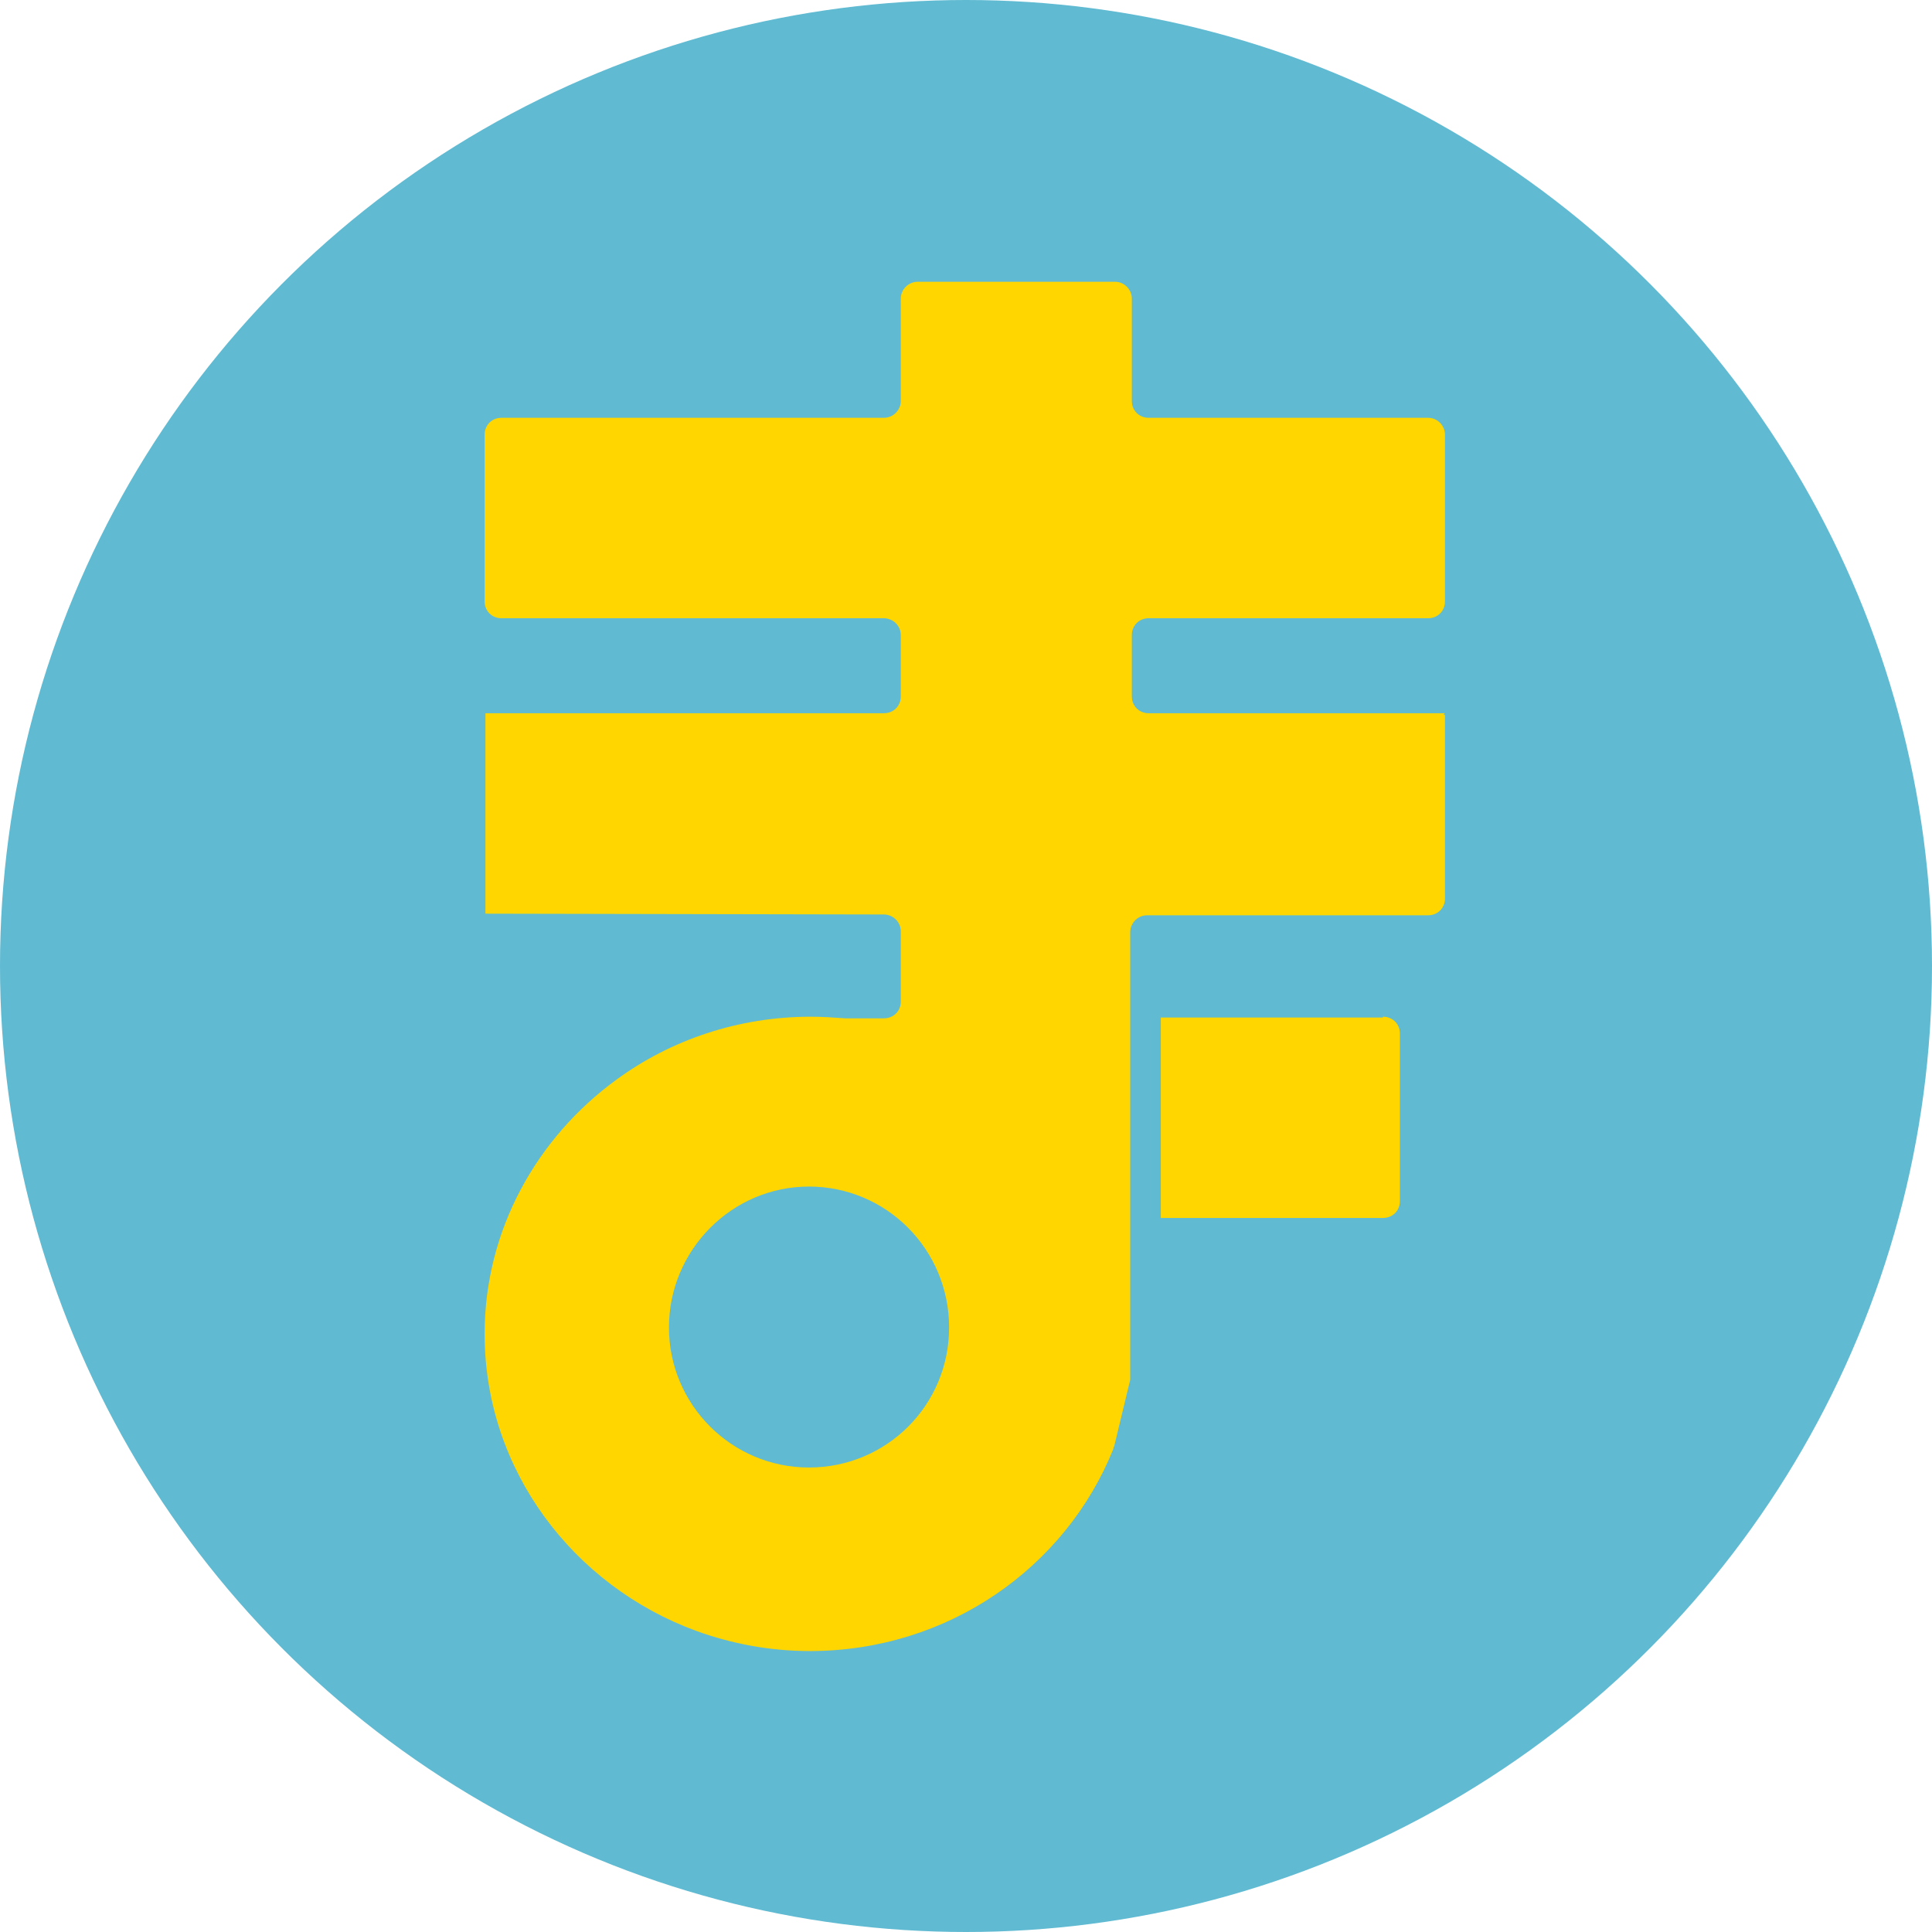
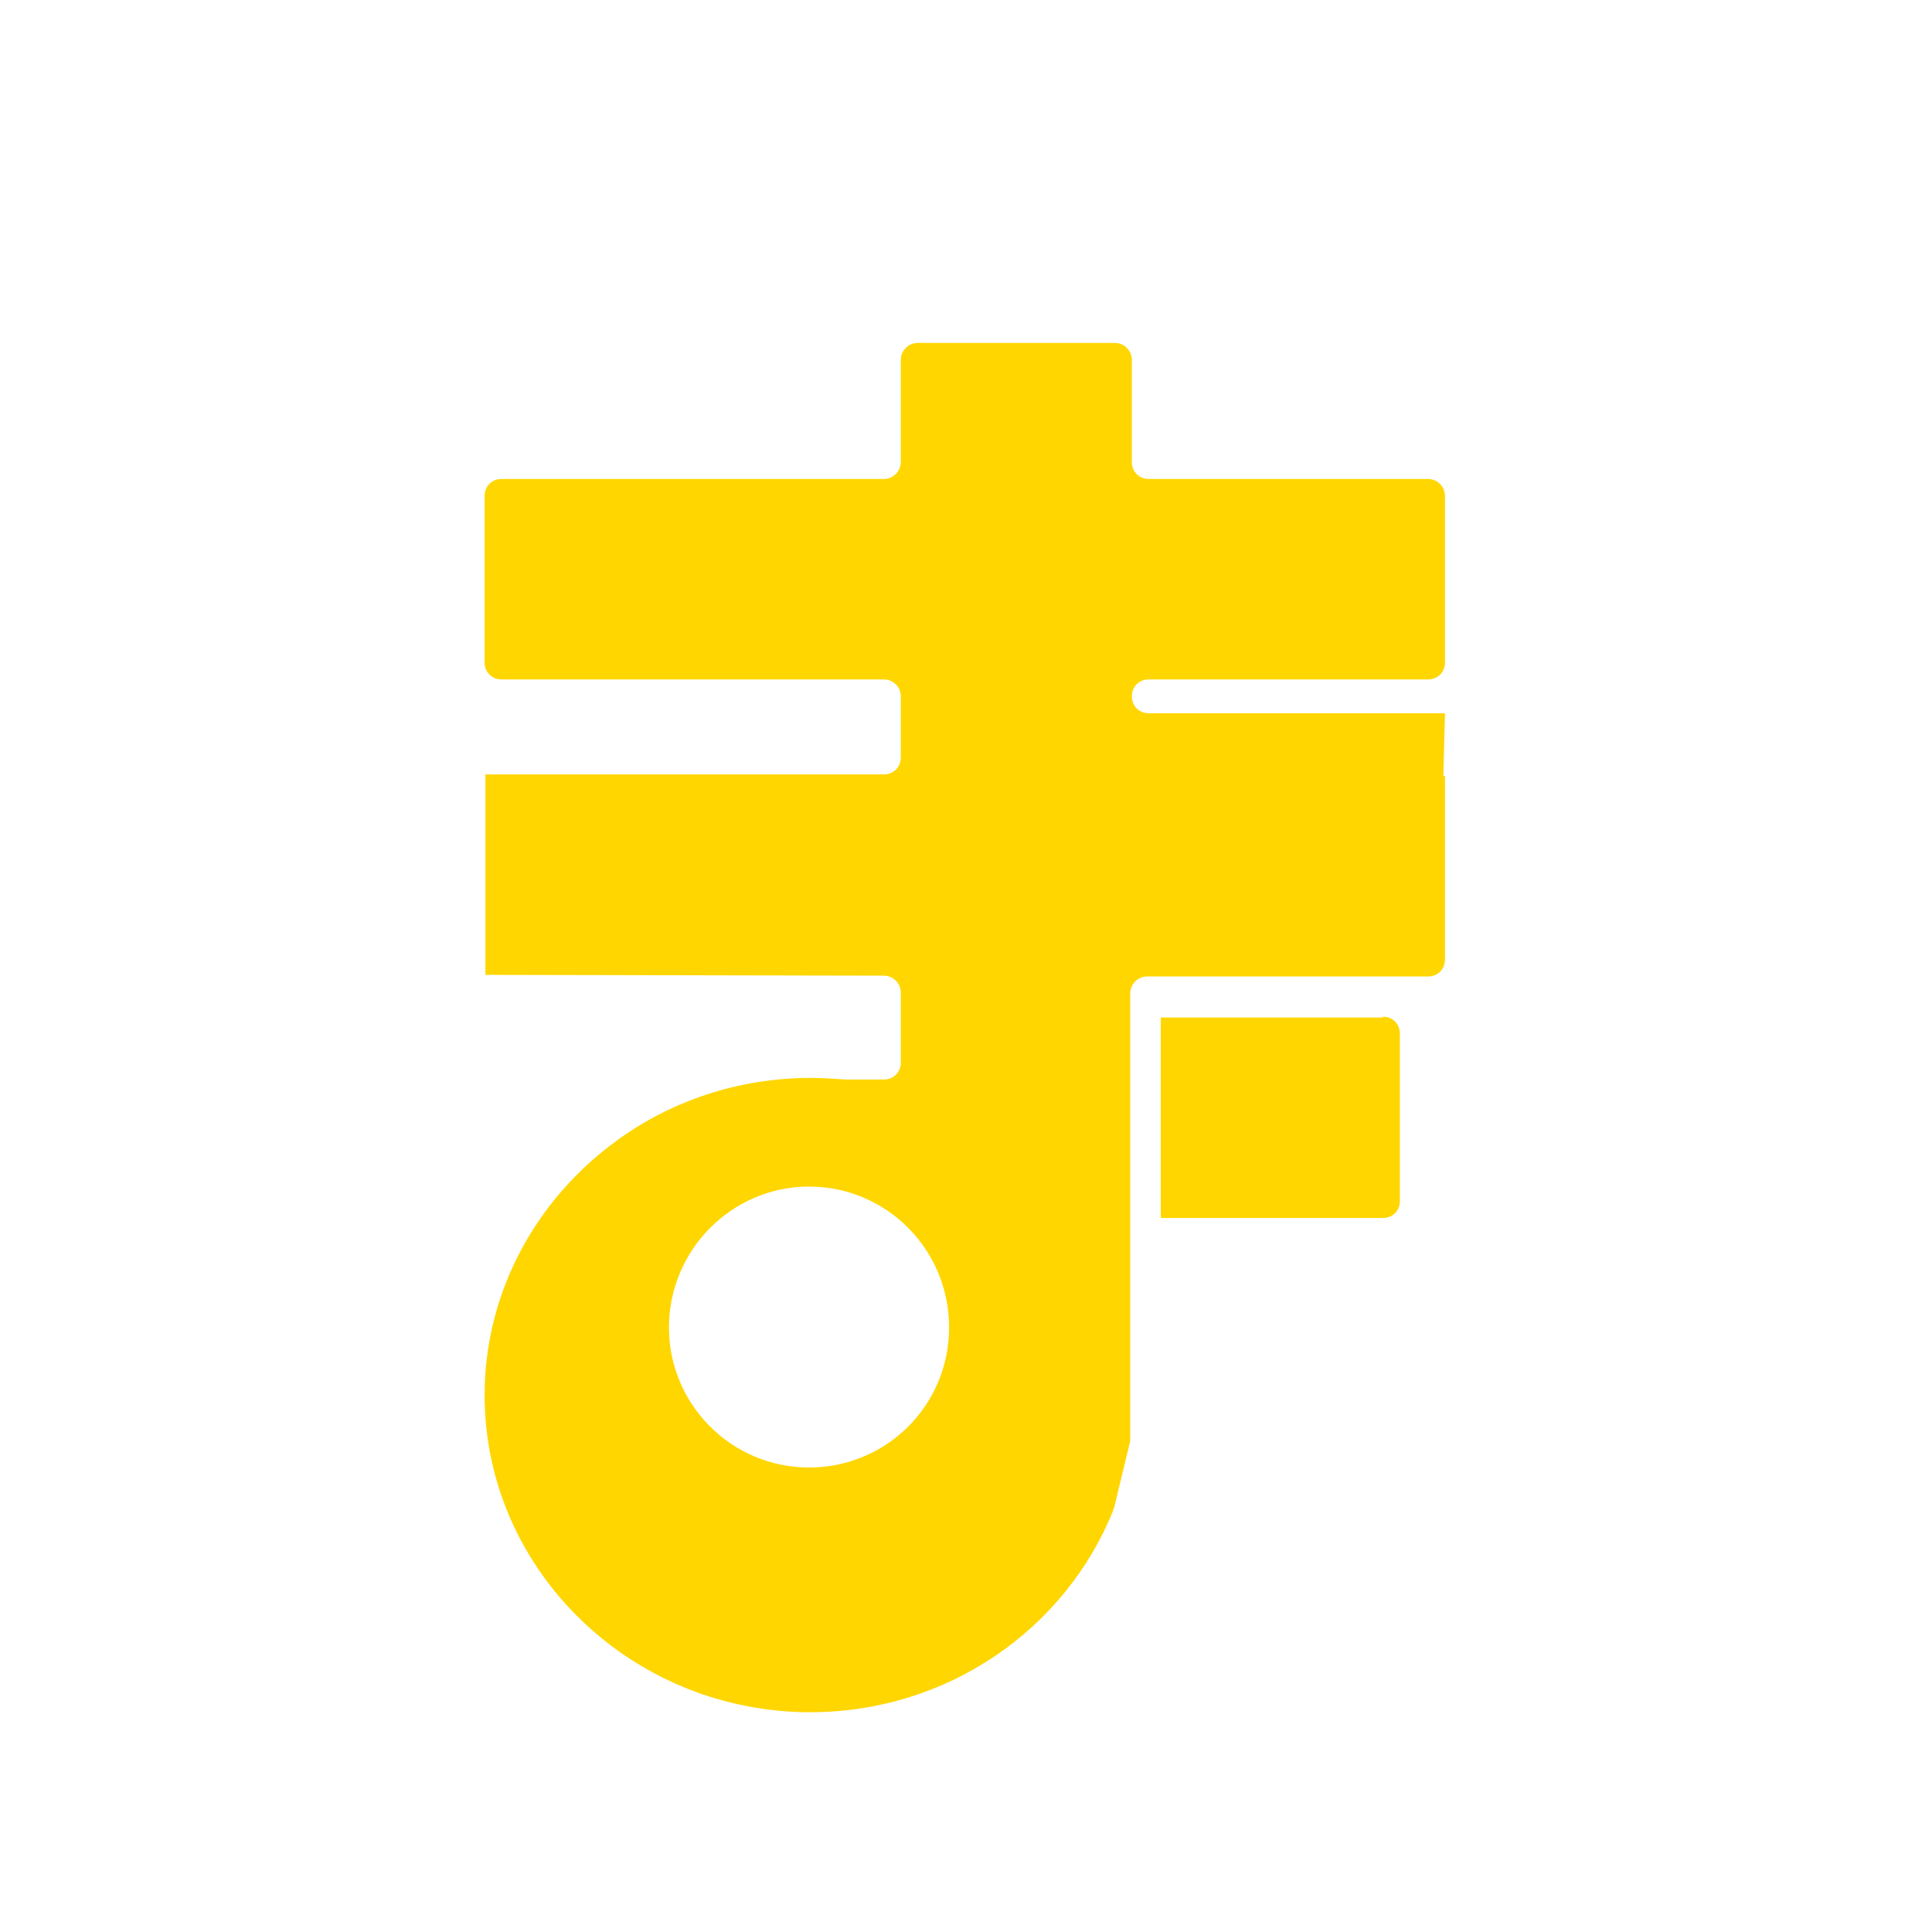
<svg xmlns="http://www.w3.org/2000/svg" id="uuid-e8ec0d4c-0ec0-4c8a-8242-8a301678012e" width="24" height="24" viewBox="0 0 24 24">
  <g id="uuid-ed0fad72-d619-44c9-8eaf-77c18064602d">
-     <circle cx="12" cy="12" r="12" fill="#5fbad2" />
-     <path d="M17.95,8.86h-3.68c-.12,0-.21-.09-.21-.21v-.76c0-.12.09-.21.21-.21h3.47c.12,0,.21-.09.21-.21v-2.07c0-.11-.09-.21-.21-.21h-3.47c-.12,0-.21-.09-.21-.21v-1.27c0-.11-.09-.21-.21-.21h-2.45c-.11,0-.21.09-.21.21v1.27c0,.11-.09.21-.21.21h-4.75c-.12,0-.21.09-.21.21v2.07c0,.12.09.21.21.21h4.75c.11,0,.21.09.21.21v.76c0,.12-.09.21-.21.21h-4.95s0,0,0,0v2.49h0s4.95.01,4.95.01c.11,0,.21.09.21.21v.87c0,.12-.09.21-.21.21h-.48c-.14-.01-.28-.02-.43-.02-.9,0-1.74.29-2.41.78-.99.72-1.64,1.87-1.64,3.16,0,1.69,1.1,3.13,2.63,3.69.44.16.92.25,1.41.25,1.72,0,3.18-1.04,3.77-2.51,0-.01,0-.02.01-.03l.2-.83s0-.03,0-.04v-5.52c0-.11.09-.21.21-.21h3.49c.12,0,.21-.09.21-.21v-2.28h-.02ZM10.05,18.23c-.96,0-1.74-.78-1.74-1.74s.78-1.75,1.74-1.75,1.74.78,1.74,1.75-.78,1.74-1.74,1.74" fill="#ffd600" />
+     <path d="M17.95,8.86h-3.68c-.12,0-.21-.09-.21-.21c0-.12.09-.21.21-.21h3.47c.12,0,.21-.09.21-.21v-2.07c0-.11-.09-.21-.21-.21h-3.47c-.12,0-.21-.09-.21-.21v-1.27c0-.11-.09-.21-.21-.21h-2.45c-.11,0-.21.09-.21.21v1.27c0,.11-.09.21-.21.21h-4.75c-.12,0-.21.09-.21.21v2.07c0,.12.09.21.21.21h4.75c.11,0,.21.09.21.21v.76c0,.12-.09.21-.21.21h-4.95s0,0,0,0v2.49h0s4.95.01,4.95.01c.11,0,.21.09.21.21v.87c0,.12-.09.21-.21.21h-.48c-.14-.01-.28-.02-.43-.02-.9,0-1.74.29-2.41.78-.99.72-1.64,1.87-1.64,3.16,0,1.69,1.1,3.13,2.63,3.69.44.16.92.25,1.41.25,1.72,0,3.18-1.04,3.77-2.51,0-.01,0-.02.01-.03l.2-.83s0-.03,0-.04v-5.52c0-.11.09-.21.21-.21h3.49c.12,0,.21-.09.21-.21v-2.28h-.02ZM10.05,18.23c-.96,0-1.74-.78-1.74-1.74s.78-1.75,1.74-1.75,1.74.78,1.74,1.75-.78,1.74-1.74,1.74" fill="#ffd600" />
    <path d="M17.18,12.64h-2.76v2.49h2.76c.12,0,.21-.09.21-.21v-2.08c0-.12-.09-.21-.21-.21" fill="#ffd600" />
  </g>
</svg>